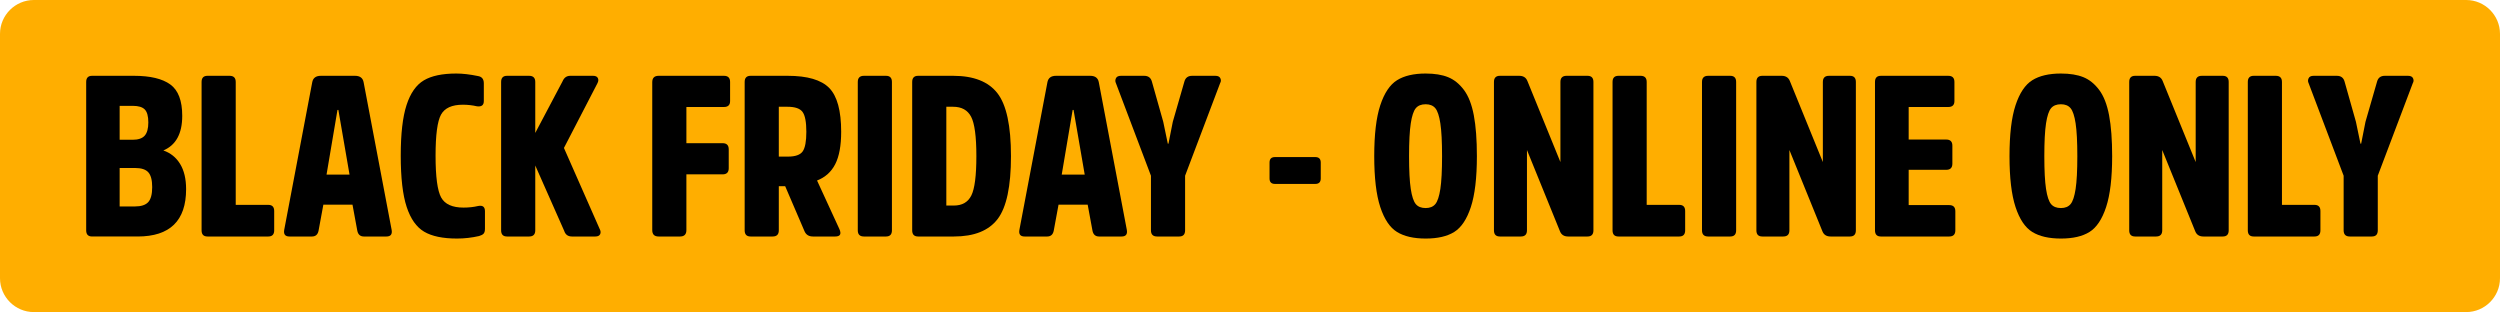
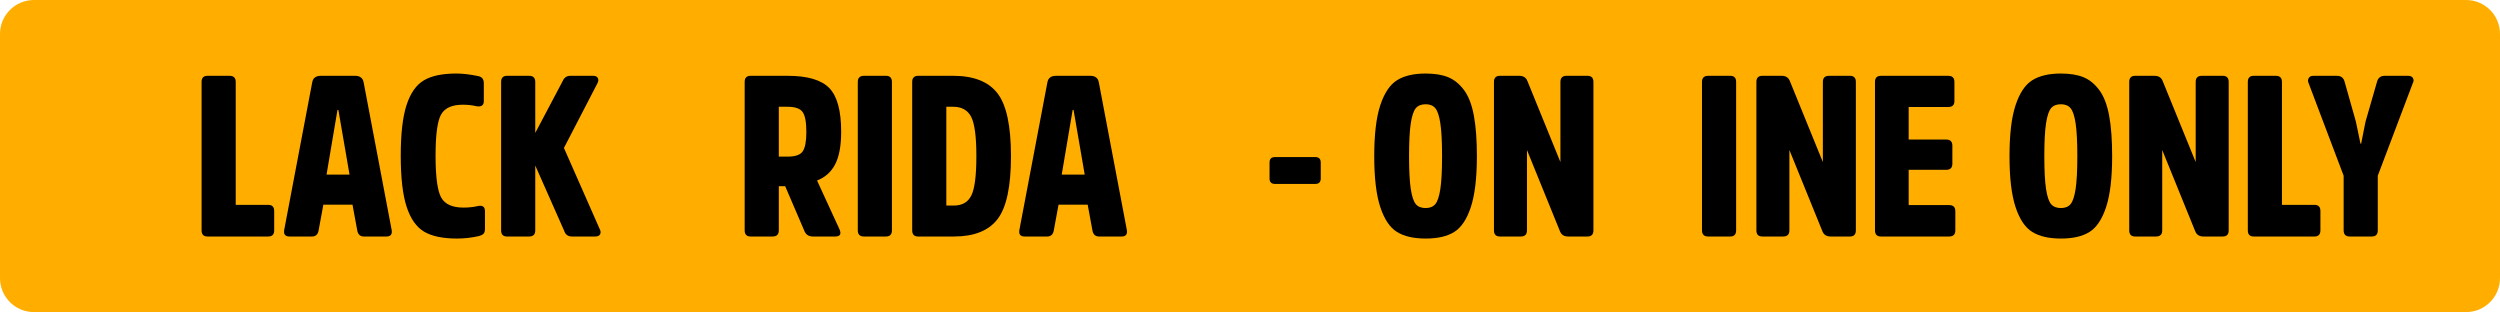
<svg xmlns="http://www.w3.org/2000/svg" width="1876.03mm" height="234.191mm" version="1.1" viewBox="0 0 184128.17 22985.34">
  <g id="Layer_x0020_1">
    <path fill="#FFAE00" d="M2492.96 0l179142.25 0c1371.13,0 2492.96,1121.83 2492.96,2492.95l0 17999.45c0,1371.12 -1121.83,2492.95 -2492.96,2492.95l-179142.25 0c-1371.13,0 -2492.96,-1121.83 -2492.96,-2492.95l0 -17999.45c0,-1371.12 1121.83,-2492.95 2492.96,-2492.95z" />
-     <path fill="black" d="M8811.78 10294.05l0 -2497.81 972.31 0c413.51,0 706.87,89.4 880.1,268.22 173.22,178.82 259.84,497.34 259.84,955.54 0,447.04 -89.4,771.15 -268.22,972.31 -178.82,201.16 -474.98,301.75 -888.48,301.75l-955.55 0zm1324.35 7124.65c2380.47,0 3570.71,-1162.3 3570.71,-3486.89 0,-759.96 -148.08,-1380.22 -444.25,-1860.79 -296.16,-480.57 -706.87,-810.26 -1232.14,-989.08 927.6,-391.16 1391.4,-1240.52 1391.4,-2548.11 0,-1117.59 -293.37,-1888.73 -880.11,-2313.41 -586.73,-424.69 -1478.01,-637.03 -2673.83,-637.03l-3084.55 0c-290.58,0 -435.86,150.87 -435.86,452.62l0 10930.05c0,301.76 145.29,452.63 435.86,452.63l3352.77 0zm-1324.35 -2212.83l0 -2833.1 1139.95 0c458.21,0 782.32,106.18 972.3,318.52 189.99,212.33 284.99,575.56 284.99,1089.65 0,525.27 -97.79,894.08 -293.37,1106.42 -195.58,212.33 -522.47,318.51 -980.68,318.51l-1123.18 0z" />
    <path id="_1" fill="black" d="M17361.36 6036.02c0,-301.75 -150.87,-452.62 -452.62,-452.62l-1626.09 0c-290.58,0 -435.86,150.87 -435.86,452.62l0 10930.05c0,301.76 145.29,452.63 435.86,452.63l4475.96 0c290.57,0 435.86,-150.87 435.86,-452.63l0 -1424.93c0,-301.75 -145.29,-452.62 -435.86,-452.62l-2397.24 0 0 -9052.5z" />
    <path id="_2" fill="black" d="M24050.16 12858.92l804.67 -4760.95 67.05 0 821.43 4760.95 -1693.15 0zm-419.1 -7275.53c-368.8,0 -581.14,162.05 -637.03,486.15l-2061.96 10863c-55.88,324.1 72.65,486.16 385.57,486.16l1659.62 0c268.23,0 430.27,-145.29 486.16,-435.86l352.04 -1911.08 2145.78 0 352.05 1911.08c55.88,290.58 217.93,435.86 486.15,435.86l1659.63 0c312.92,0 441.45,-162.05 385.56,-486.16l-2061.96 -10863c-55.88,-324.09 -268.22,-486.15 -637.02,-486.15l-2514.59 0z" />
    <path id="_3" fill="black" d="M34142.01 15289.69c-827.01,0 -1377.43,-248.67 -1651.24,-745.99 -273.81,-497.33 -410.72,-1522.72 -410.72,-3076.17 0,-1531.11 134.11,-2539.73 402.34,-3025.88 268.22,-486.16 804.67,-729.23 1609.33,-729.23 357.63,0 704.08,39.11 1039.36,117.35 335.28,44.71 502.92,-83.82 502.92,-385.57l0 -1307.58c0,-312.93 -145.29,-491.74 -435.86,-536.45 -592.33,-122.94 -1123.18,-184.4 -1592.58,-184.4 -1028.18,0 -1824.46,167.64 -2388.85,502.91 -564.38,335.28 -989.07,941.57 -1274.06,1818.89 -284.98,877.3 -427.47,2120.63 -427.47,3729.96 0,1631.68 145.29,2888.97 435.86,3771.87 290.58,882.9 720.85,1491.99 1290.82,1827.27 569.97,335.27 1374.64,502.91 2414,502.91 547.63,0 1089.66,-61.47 1626.1,-184.4 156.46,-44.71 268.22,-103.38 335.27,-176.02 67.05,-72.65 100.58,-192.79 100.58,-360.43l0 -1290.82c0,-324.09 -167.64,-452.62 -502.91,-385.56 -335.28,78.23 -692.91,117.35 -1072.89,117.35z" />
    <path id="_4" fill="black" d="M39422.63 9791.14l0 -3755.12c0,-301.75 -150.87,-452.62 -452.62,-452.62l-1626.09 0c-290.58,0 -435.86,150.87 -435.86,452.62l0 10930.05c0,301.76 145.29,452.63 435.86,452.63l1626.09 0c301.75,0 452.62,-150.87 452.62,-452.63l0 -4777.7 2129.01 4811.23c89.41,279.4 279.4,419.1 569.97,419.1l1726.68 0c178.82,0 296.17,-55.88 352.05,-167.64 55.88,-111.76 44.71,-240.29 -33.53,-385.57l-2631.93 -5967.94 2464.3 -4760.94c78.22,-145.29 89.4,-273.81 33.53,-385.57 -55.89,-111.76 -173.23,-167.64 -352.05,-167.64l-1676.39 0c-268.22,0 -458.21,134.11 -569.97,402.33l-2011.67 3805.41z" />
-     <path id="_5" fill="black" d="M53219.31 12842.16c301.75,0 452.63,-150.87 452.63,-452.63l0 -1391.4c0,-301.75 -150.88,-452.62 -452.63,-452.62l-2665.46 0 0 -2665.46 2766.04 0c301.76,0 452.63,-145.29 452.63,-435.86l0 -1408.17c0,-301.75 -150.87,-452.62 -452.63,-452.62l-4811.23 0c-312.92,0 -469.39,156.46 -469.39,469.38l0 10896.53c0,312.92 156.47,469.39 469.39,469.39l1575.8 0c312.92,0 469.38,-156.47 469.38,-469.39l0 -4107.15 2665.46 0z" />
    <path id="_6" fill="black" d="M57359.98 11534.58l0 -3671.29 637.03 0c558.8,0 930.4,128.52 1114.8,385.56 184.4,257.05 276.6,743.21 276.6,1458.46 0,704.08 -89.4,1184.65 -268.22,1441.69 -178.82,257.05 -542.03,385.57 -1089.66,385.57l-670.56 0zm-2078.71 -5951.18c-290.58,0 -435.86,150.87 -435.86,452.62l0 10930.05c0,301.76 145.29,452.63 435.86,452.63l1626.09 0c301.75,0 452.62,-150.87 452.62,-452.63l0 -3252.19 469.39 0 1424.93 3319.24c111.76,257.05 318.51,385.57 620.27,385.57l1642.86 0c368.81,0 469.39,-184.4 301.76,-553.21l-1642.87 -3570.71c603.5,-234.69 1050.54,-637.03 1341.11,-1206.99 290.58,-569.97 435.86,-1363.47 435.86,-2380.48 0,-1553.45 -293.37,-2629.14 -880.1,-3227.04 -586.74,-597.91 -1606.54,-896.87 -3059.42,-896.87l-2732.51 0z" />
    <path id="_7" fill="black" d="M63177.05 16966.07c0,301.76 150.87,452.63 452.63,452.63l1626.09 0c290.58,0 435.86,-150.87 435.86,-452.63l0 -10930.05c0,-301.75 -145.29,-452.62 -435.86,-452.62l-1626.09 0c-301.76,0 -452.63,150.87 -452.63,452.62l0 10930.05z" />
    <path id="_8" fill="black" d="M70251.42 17418.7c1497.58,0 2573.26,-430.27 3227.05,-1290.82 653.78,-860.54 980.68,-2402.82 980.68,-4626.83 0,-2235.19 -332.49,-3780.25 -997.45,-4635.21 -664.97,-854.97 -1751.83,-1282.44 -3260.58,-1282.44l-2581.63 0c-290.58,0 -435.86,150.87 -435.86,452.62l0 10930.05c0,301.76 145.29,452.63 435.86,452.63l2631.92 0zm-50.29 -9555.41c625.85,0 1067.3,245.87 1324.35,737.61 257.05,491.74 385.56,1458.46 385.56,2900.15 0,1430.52 -122.93,2394.45 -368.8,2891.77 -245.87,497.33 -676.14,745.99 -1290.82,745.99l-553.21 0 0 -7275.53 502.92 0z" />
    <path id="_9" fill="black" d="M78197.5 12858.92l804.67 -4760.95 67.05 0 821.43 4760.95 -1693.15 0zm-419.1 -7275.53c-368.8,0 -581.14,162.05 -637.03,486.15l-2061.96 10863c-55.88,324.1 72.65,486.16 385.57,486.16l1659.62 0c268.23,0 430.27,-145.29 486.16,-435.86l352.04 -1911.08 2145.78 0 352.05 1911.08c55.88,290.58 217.93,435.86 486.15,435.86l1659.63 0c312.92,0 441.45,-162.05 385.56,-486.16l-2061.96 -10863c-55.88,-324.09 -268.22,-486.15 -637.02,-486.15l-2514.59 0z" />
-     <path id="_10" fill="black" d="M87283.52 12942.74l2581.64 -6822.9c67.05,-111.76 72.64,-229.11 16.76,-352.05 -55.89,-122.93 -178.82,-184.4 -368.81,-184.4l-1709.91 0c-301.75,0 -491.74,139.69 -569.97,419.09l-854.96 2967.21 -318.51 1609.34 -50.29 0 -335.28 -1609.34 -838.19 -2967.21c-78.23,-279.4 -268.22,-419.09 -569.97,-419.09l-1709.91 0c-189.99,0 -312.92,61.47 -368.81,184.4 -55.88,122.94 -55.88,240.29 0,352.05l2581.64 6822.9 0 4023.33c0,301.76 150.87,452.63 452.62,452.63l1626.1 0c290.57,0 435.86,-150.87 435.86,-452.63l0 -4023.33z" />
    <path id="_11" fill="black" d="M96872.46 13546.24c268.23,0 402.34,-134.11 402.34,-402.34l0 -1173.47c0,-268.23 -134.11,-402.34 -402.34,-402.34l-2967.21 0c-268.22,0 -402.33,134.11 -402.33,402.34l0 1173.47c0,268.23 134.11,402.34 402.33,402.34l2967.21 0z" />
    <path id="_12" fill="black" d="M105002.95 5415.76c-882.9,0 -1586.98,164.84 -2112.25,494.53 -525.27,329.69 -935.99,944.37 -1232.15,1844.03 -296.16,899.66 -444.24,2148.57 -444.24,3746.73 0,1598.15 148.08,2847.06 444.24,3746.73 296.16,899.66 706.88,1511.55 1232.15,1835.65 525.27,324.09 1229.35,486.15 2112.25,486.15 882.9,0 1584.19,-162.05 2103.87,-486.15 519.68,-324.1 927.6,-935.99 1223.77,-1835.65 296.16,-899.66 444.24,-2148.58 444.24,-3746.73 0,-1207 -75.44,-2210.04 -226.31,-3009.12 -150.87,-799.08 -393.96,-1422.14 -729.23,-1869.18 -335.28,-447.03 -723.64,-759.96 -1165.09,-938.77 -441.45,-178.82 -991.86,-268.22 -1651.24,-268.22zm0 9907.45c-324.1,0 -567.18,-97.78 -729.23,-293.36 -162.05,-195.58 -284.98,-567.18 -368.81,-1114.8 -83.82,-547.62 -125.73,-1352.28 -125.73,-2414 0,-1061.71 41.91,-1866.38 125.73,-2414 83.83,-547.63 206.76,-919.22 368.81,-1114.8 162.05,-195.58 405.13,-293.36 729.23,-293.36 312.92,0 550.41,97.78 712.47,293.36 162.05,195.58 284.98,567.18 368.8,1114.8 83.83,547.62 125.74,1352.28 125.74,2414 0,1061.71 -41.91,1866.38 -125.74,2414 -83.82,547.63 -206.75,919.22 -368.8,1114.8 -162.05,195.58 -399.54,293.36 -712.47,293.36z" />
    <path id="_13" fill="black" d="M117357.93 6036.02c0,-301.75 -145.29,-452.62 -435.86,-452.62l-1542.28 0c-301.75,0 -452.62,150.87 -452.62,452.62l0 5900.89 -2430.77 -5967.94c-100.58,-257.04 -301.75,-385.56 -603.49,-385.56l-1424.93 0c-290.58,0 -435.86,150.87 -435.86,452.62l0 10930.05c0,301.76 145.29,452.63 435.86,452.63l1542.28 0c301.75,0 452.62,-150.87 452.62,-452.63l0 -5917.65 2430.77 5984.71c100.58,257.05 301.75,385.57 603.49,385.57l1424.93 0c290.58,0 435.86,-150.87 435.86,-452.63l0 -10930.05z" />
-     <path id="_14" fill="black" d="M121280.68 6036.02c0,-301.75 -150.87,-452.62 -452.62,-452.62l-1626.09 0c-290.58,0 -435.86,150.87 -435.86,452.62l0 10930.05c0,301.76 145.29,452.63 435.86,452.63l4475.96 0c290.57,0 435.86,-150.87 435.86,-452.63l0 -1424.93c0,-301.75 -145.29,-452.62 -435.86,-452.62l-2397.24 0 0 -9052.5z" />
    <path id="_15" fill="black" d="M125354.3 16966.07c0,301.76 150.87,452.63 452.63,452.63l1626.09 0c290.58,0 435.86,-150.87 435.86,-452.63l0 -10930.05c0,-301.75 -145.29,-452.62 -435.86,-452.62l-1626.09 0c-301.76,0 -452.63,150.87 -452.63,452.62l0 10930.05z" />
    <path id="_16" fill="black" d="M136686.7 6036.02c0,-301.75 -145.29,-452.62 -435.86,-452.62l-1542.28 0c-301.75,0 -452.62,150.87 -452.62,452.62l0 5900.89 -2430.77 -5967.94c-100.58,-257.04 -301.75,-385.56 -603.49,-385.56l-1424.93 0c-290.58,0 -435.86,150.87 -435.86,452.62l0 10930.05c0,301.76 145.29,452.63 435.86,452.63l1542.28 0c301.75,0 452.62,-150.87 452.62,-452.63l0 -5917.65 2430.77 5984.71c100.58,257.05 301.75,385.57 603.49,385.57l1424.93 0c290.58,0 435.86,-150.87 435.86,-452.63l0 -10930.05z" />
    <path id="_17" fill="black" d="M143341.96 12506.88c301.76,0 452.63,-150.87 452.63,-452.62l0 -1324.35c0,-301.76 -150.87,-452.63 -452.63,-452.63l-2766.04 0 0 -2397.23 2916.92 0c301.76,0 452.63,-145.29 452.63,-435.86l0 -1408.17c0,-301.75 -150.87,-452.62 -452.63,-452.62l-4962.1 0c-290.58,0 -435.86,150.87 -435.86,452.62l0 10930.05c0,301.76 145.29,452.63 435.86,452.63l5029.16 0c301.76,0 452.63,-150.87 452.63,-452.63l0 -1408.17c0,-301.75 -150.87,-452.62 -452.63,-452.62l-2983.97 0 0 -2598.41 2766.04 0z" />
    <path id="_18" fill="black" d="M151790.96 5415.76c-882.9,0 -1586.98,164.84 -2112.25,494.53 -525.27,329.69 -935.99,944.37 -1232.15,1844.03 -296.16,899.66 -444.24,2148.57 -444.24,3746.73 0,1598.15 148.08,2847.06 444.24,3746.73 296.16,899.66 706.88,1511.55 1232.15,1835.65 525.27,324.09 1229.35,486.15 2112.25,486.15 882.9,0 1584.19,-162.05 2103.87,-486.15 519.68,-324.1 927.6,-935.99 1223.77,-1835.65 296.16,-899.66 444.24,-2148.58 444.24,-3746.73 0,-1207 -75.44,-2210.04 -226.31,-3009.12 -150.87,-799.08 -393.96,-1422.14 -729.23,-1869.18 -335.28,-447.03 -723.64,-759.96 -1165.09,-938.77 -441.45,-178.82 -991.86,-268.22 -1651.24,-268.22zm0 9907.45c-324.1,0 -567.18,-97.78 -729.23,-293.36 -162.05,-195.58 -284.98,-567.18 -368.81,-1114.8 -83.82,-547.62 -125.73,-1352.28 -125.73,-2414 0,-1061.71 41.91,-1866.38 125.73,-2414 83.83,-547.63 206.76,-919.22 368.81,-1114.8 162.05,-195.58 405.13,-293.36 729.23,-293.36 312.92,0 550.41,97.78 712.47,293.36 162.05,195.58 284.98,567.18 368.8,1114.8 83.83,547.62 125.74,1352.28 125.74,2414 0,1061.71 -41.91,1866.38 -125.74,2414 -83.82,547.63 -206.75,919.22 -368.8,1114.8 -162.05,195.58 -399.54,293.36 -712.47,293.36z" />
    <path id="_19" fill="black" d="M164145.94 6036.02c0,-301.75 -145.29,-452.62 -435.86,-452.62l-1542.28 0c-301.75,0 -452.62,150.87 -452.62,452.62l0 5900.89 -2430.77 -5967.94c-100.58,-257.04 -301.75,-385.56 -603.49,-385.56l-1424.93 0c-290.58,0 -435.86,150.87 -435.86,452.62l0 10930.05c0,301.76 145.29,452.63 435.86,452.63l1542.28 0c301.75,0 452.62,-150.87 452.62,-452.63l0 -5917.65 2430.77 5984.71c100.58,257.05 301.75,385.57 603.49,385.57l1424.93 0c290.58,0 435.86,-150.87 435.86,-452.63l0 -10930.05z" />
    <path id="_20" fill="black" d="M168068.69 6036.02c0,-301.75 -150.87,-452.62 -452.62,-452.62l-1626.09 0c-290.58,0 -435.86,150.87 -435.86,452.62l0 10930.05c0,301.76 145.29,452.63 435.86,452.63l4475.96 0c290.57,0 435.86,-150.87 435.86,-452.63l0 -1424.93c0,-301.75 -145.29,-452.62 -435.86,-452.62l-2397.24 0 0 -9052.5z" />
    <path id="_21" fill="black" d="M175126.29 12942.74l2581.64 -6822.9c67.05,-111.76 72.64,-229.11 16.76,-352.05 -55.89,-122.93 -178.82,-184.4 -368.81,-184.4l-1709.91 0c-301.75,0 -491.74,139.69 -569.97,419.09l-854.96 2967.21 -318.51 1609.34 -50.29 0 -335.28 -1609.34 -838.19 -2967.21c-78.23,-279.4 -268.22,-419.09 -569.97,-419.09l-1709.91 0c-189.99,0 -312.92,61.47 -368.81,184.4 -55.88,122.94 -55.88,240.29 0,352.05l2581.64 6822.9 0 4023.33c0,301.76 150.87,452.63 452.62,452.63l1626.1 0c290.57,0 435.86,-150.87 435.86,-452.63l0 -4023.33z" />
  </g>
</svg>